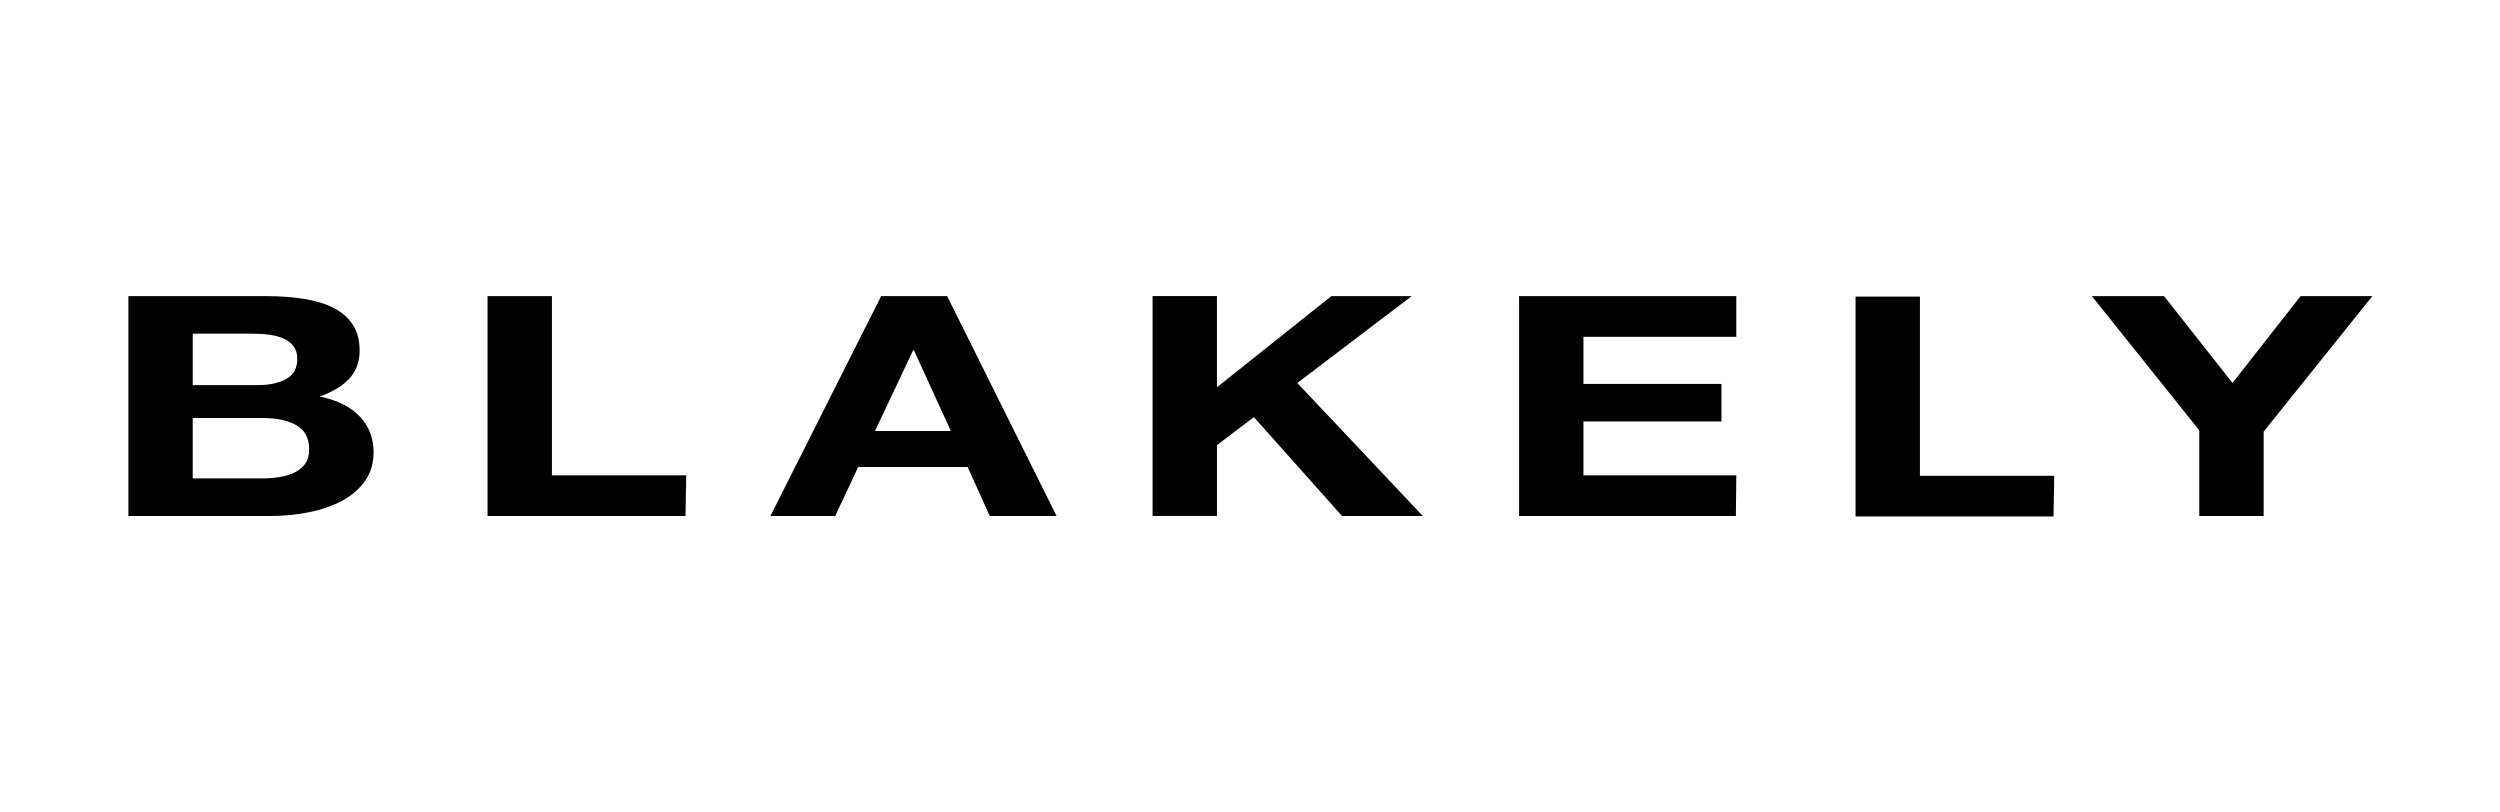
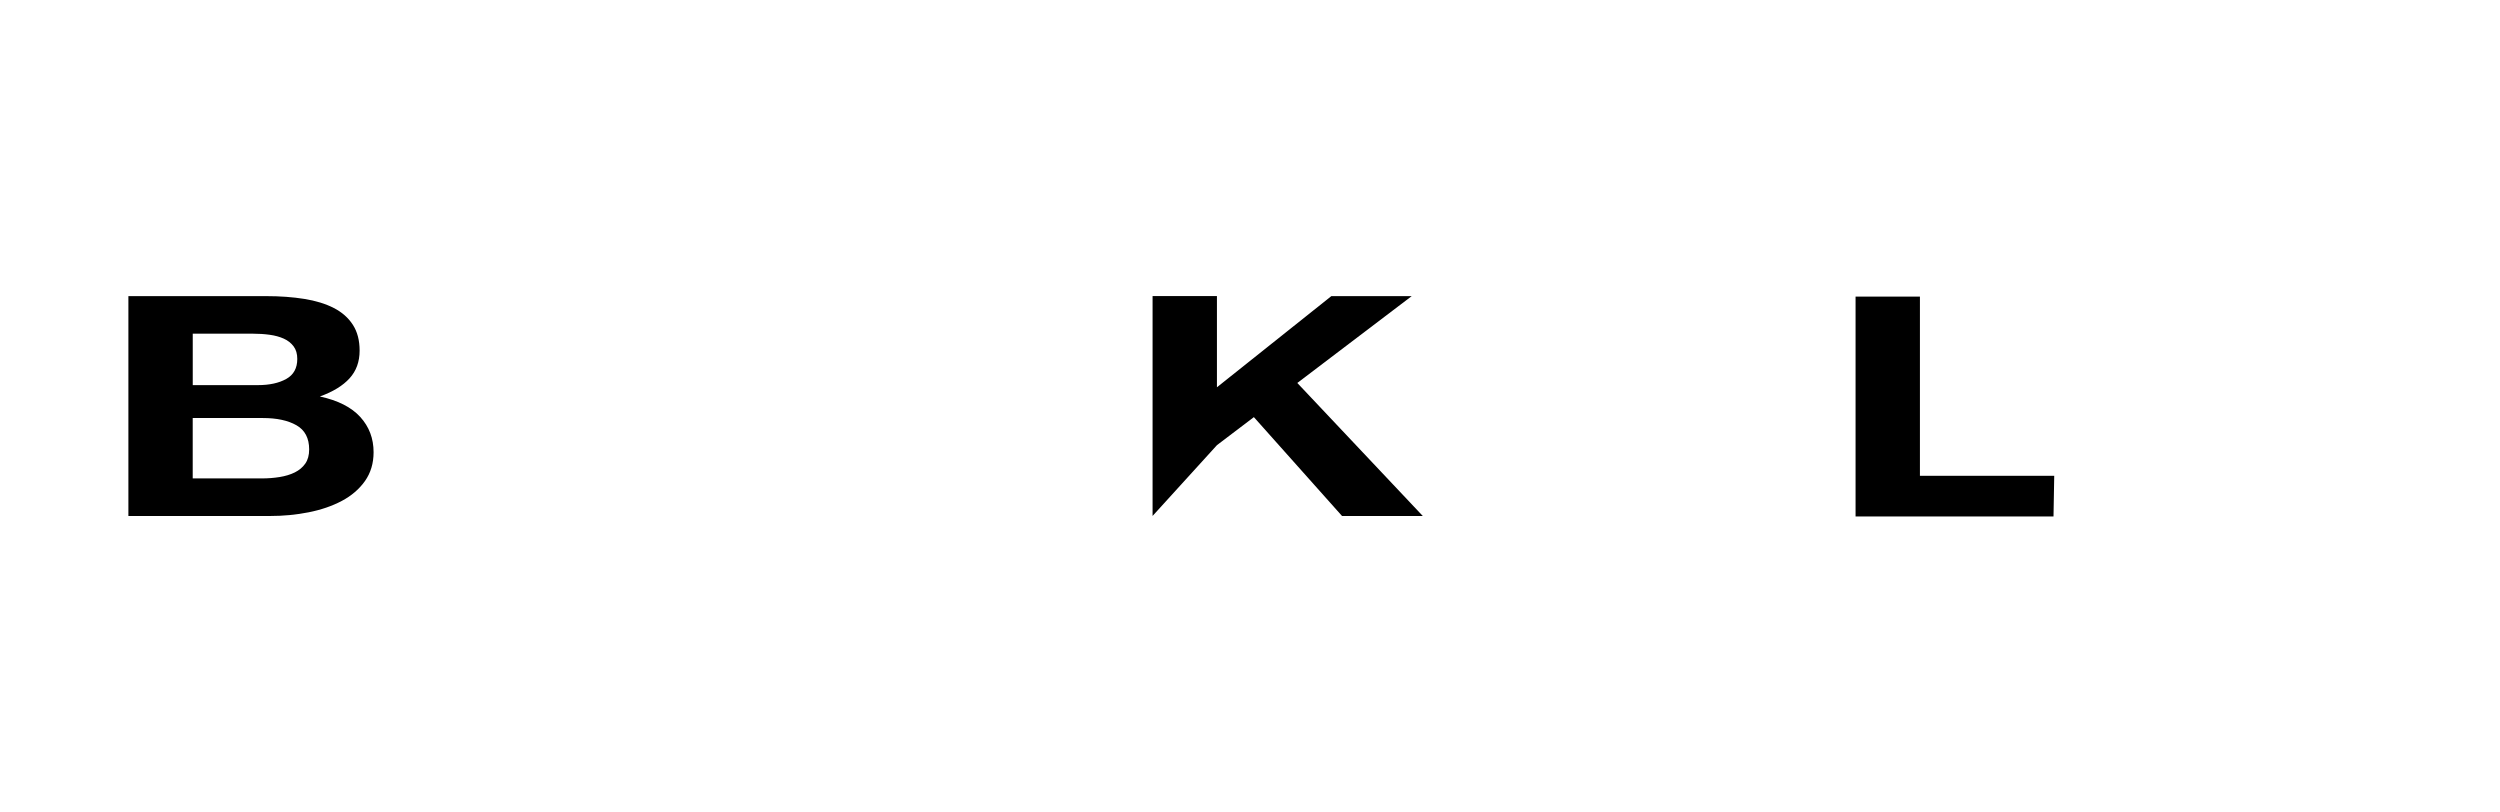
<svg xmlns="http://www.w3.org/2000/svg" width="100%" height="100%" viewBox="0 0 200 65" xml:space="preserve" style="fill-rule:evenodd;clip-rule:evenodd;stroke-linejoin:round;stroke-miterlimit:2;">
  <g transform="matrix(0.278,0,0,0.278,8.71,23.462)">
    <g transform="matrix(1,0,0,1,5.055,0.5)">
      <path d="M40.2,0.32C44.211,0.32 47.87,0.59 51.17,1.12C54.471,1.65 57.301,2.52 59.661,3.73C62.021,4.94 63.85,6.55 65.15,8.56C66.451,10.57 67.101,13.05 67.101,16C67.101,19.19 66.141,21.85 64.211,23.97C62.281,26.1 59.431,27.84 55.661,29.2C60.851,30.32 64.731,32.29 67.281,35.09C69.841,37.9 71.121,41.28 71.121,45.24C71.121,48.43 70.29,51.19 68.641,53.53C66.99,55.86 64.77,57.77 61.98,59.25C59.191,60.73 56.001,61.82 52.42,62.53C48.84,63.24 45.16,63.59 41.391,63.59L0.561,63.59L0.561,0.32L40.2,0.32ZM37.84,25.93C41.141,25.93 43.861,25.34 45.98,24.16C48.1,22.98 49.161,21.06 49.161,18.4C49.161,16.92 48.811,15.71 48.101,14.77C47.391,13.83 46.451,13.08 45.271,12.55C44.091,12.02 42.73,11.65 41.2,11.44C39.67,11.23 38.071,11.13 36.42,11.13L19.081,11.13L19.081,25.93L37.84,25.93ZM38.901,52.78C40.711,52.78 42.441,52.65 44.09,52.38C45.74,52.11 47.2,51.67 48.45,51.05C49.7,50.43 50.711,49.59 51.461,48.52C52.211,47.45 52.581,46.1 52.581,44.44C52.581,41.19 51.361,38.87 48.92,37.48C46.48,36.09 43.261,35.4 39.251,35.4L19.07,35.4L19.07,52.77L38.901,52.77L38.901,52.78Z" style="fill-rule:nonzero;" />
    </g>
    <g transform="matrix(1,0,0,1,5.055,0.5)">
-       <path d="M122.44,0.32L122.44,51.89L161.09,51.89L160.88,63.59L103.92,63.59L103.92,0.32L122.44,0.32Z" style="fill-rule:nonzero;" />
+       </g>
+     <g transform="matrix(1,0,0,1,5.055,0.5)">
+       </g>
+     <g transform="matrix(1,0,0,1,5.055,0.5)">
+       <path d="M313.811,0.31L313.811,26.55L346.731,0.32L369.861,0.32L336.941,25.31L373.051,63.59L349.811,63.59L324.441,35.14L313.821,43.2L295.291,63.58L295.291,0.31L313.811,0.31Z" style="fill-rule:nonzero;" />
    </g>
    <g transform="matrix(1,0,0,1,5.055,0.5)">
-       <path d="M236.17,0.32L267.67,63.59L248.44,63.59L242.07,49.5L210.57,49.5L203.96,63.59L185.32,63.59L217.18,0.32L236.17,0.32ZM237.24,39.13L226.62,15.91L226.38,15.91L215.41,39.13L237.24,39.13Z" style="fill-rule:nonzero;" />
-     </g>
-     <g transform="matrix(1,0,0,1,5.055,0.5)">
-       <path d="M313.811,0.31L313.811,26.55L346.731,0.32L369.861,0.32L336.941,25.31L373.051,63.59L349.811,63.59L324.441,35.14L313.821,43.2L313.821,63.58L295.291,63.58L295.291,0.31L313.811,0.31Z" style="fill-rule:nonzero;" />
-     </g>
-     <g transform="matrix(1,0,0,1,5.055,0.5)">
-       <path d="M463.27,0.32L463.27,12.02L419.28,12.02L419.28,25.58L459,25.58L459,36.39L419.28,36.39L419.28,51.9L463.27,51.9L463.15,63.6L400.76,63.6L400.76,0.33L463.27,0.33L463.27,0.32Z" style="fill-rule:nonzero;" />
-     </g>
+       </g>
    <g transform="matrix(1,0,0,1,5.055,0.5)">
      <path d="M516.11,0.46L516.11,52.03L554.76,52.03L554.55,63.73L497.59,63.73L497.59,0.46L516.11,0.46Z" style="fill-rule:nonzero;" />
    </g>
    <g transform="matrix(1,0,0,1,5.055,0.5)">
-       <path d="M565.59,0.32L586.36,0.32L606.06,25.31L625.65,0.32L646.3,0.32L615.03,39.31L615.03,63.59L596.5,63.59L596.5,38.95L565.59,0.32Z" style="fill-rule:nonzero;" />
-     </g>
+       </g>
  </g>
</svg>